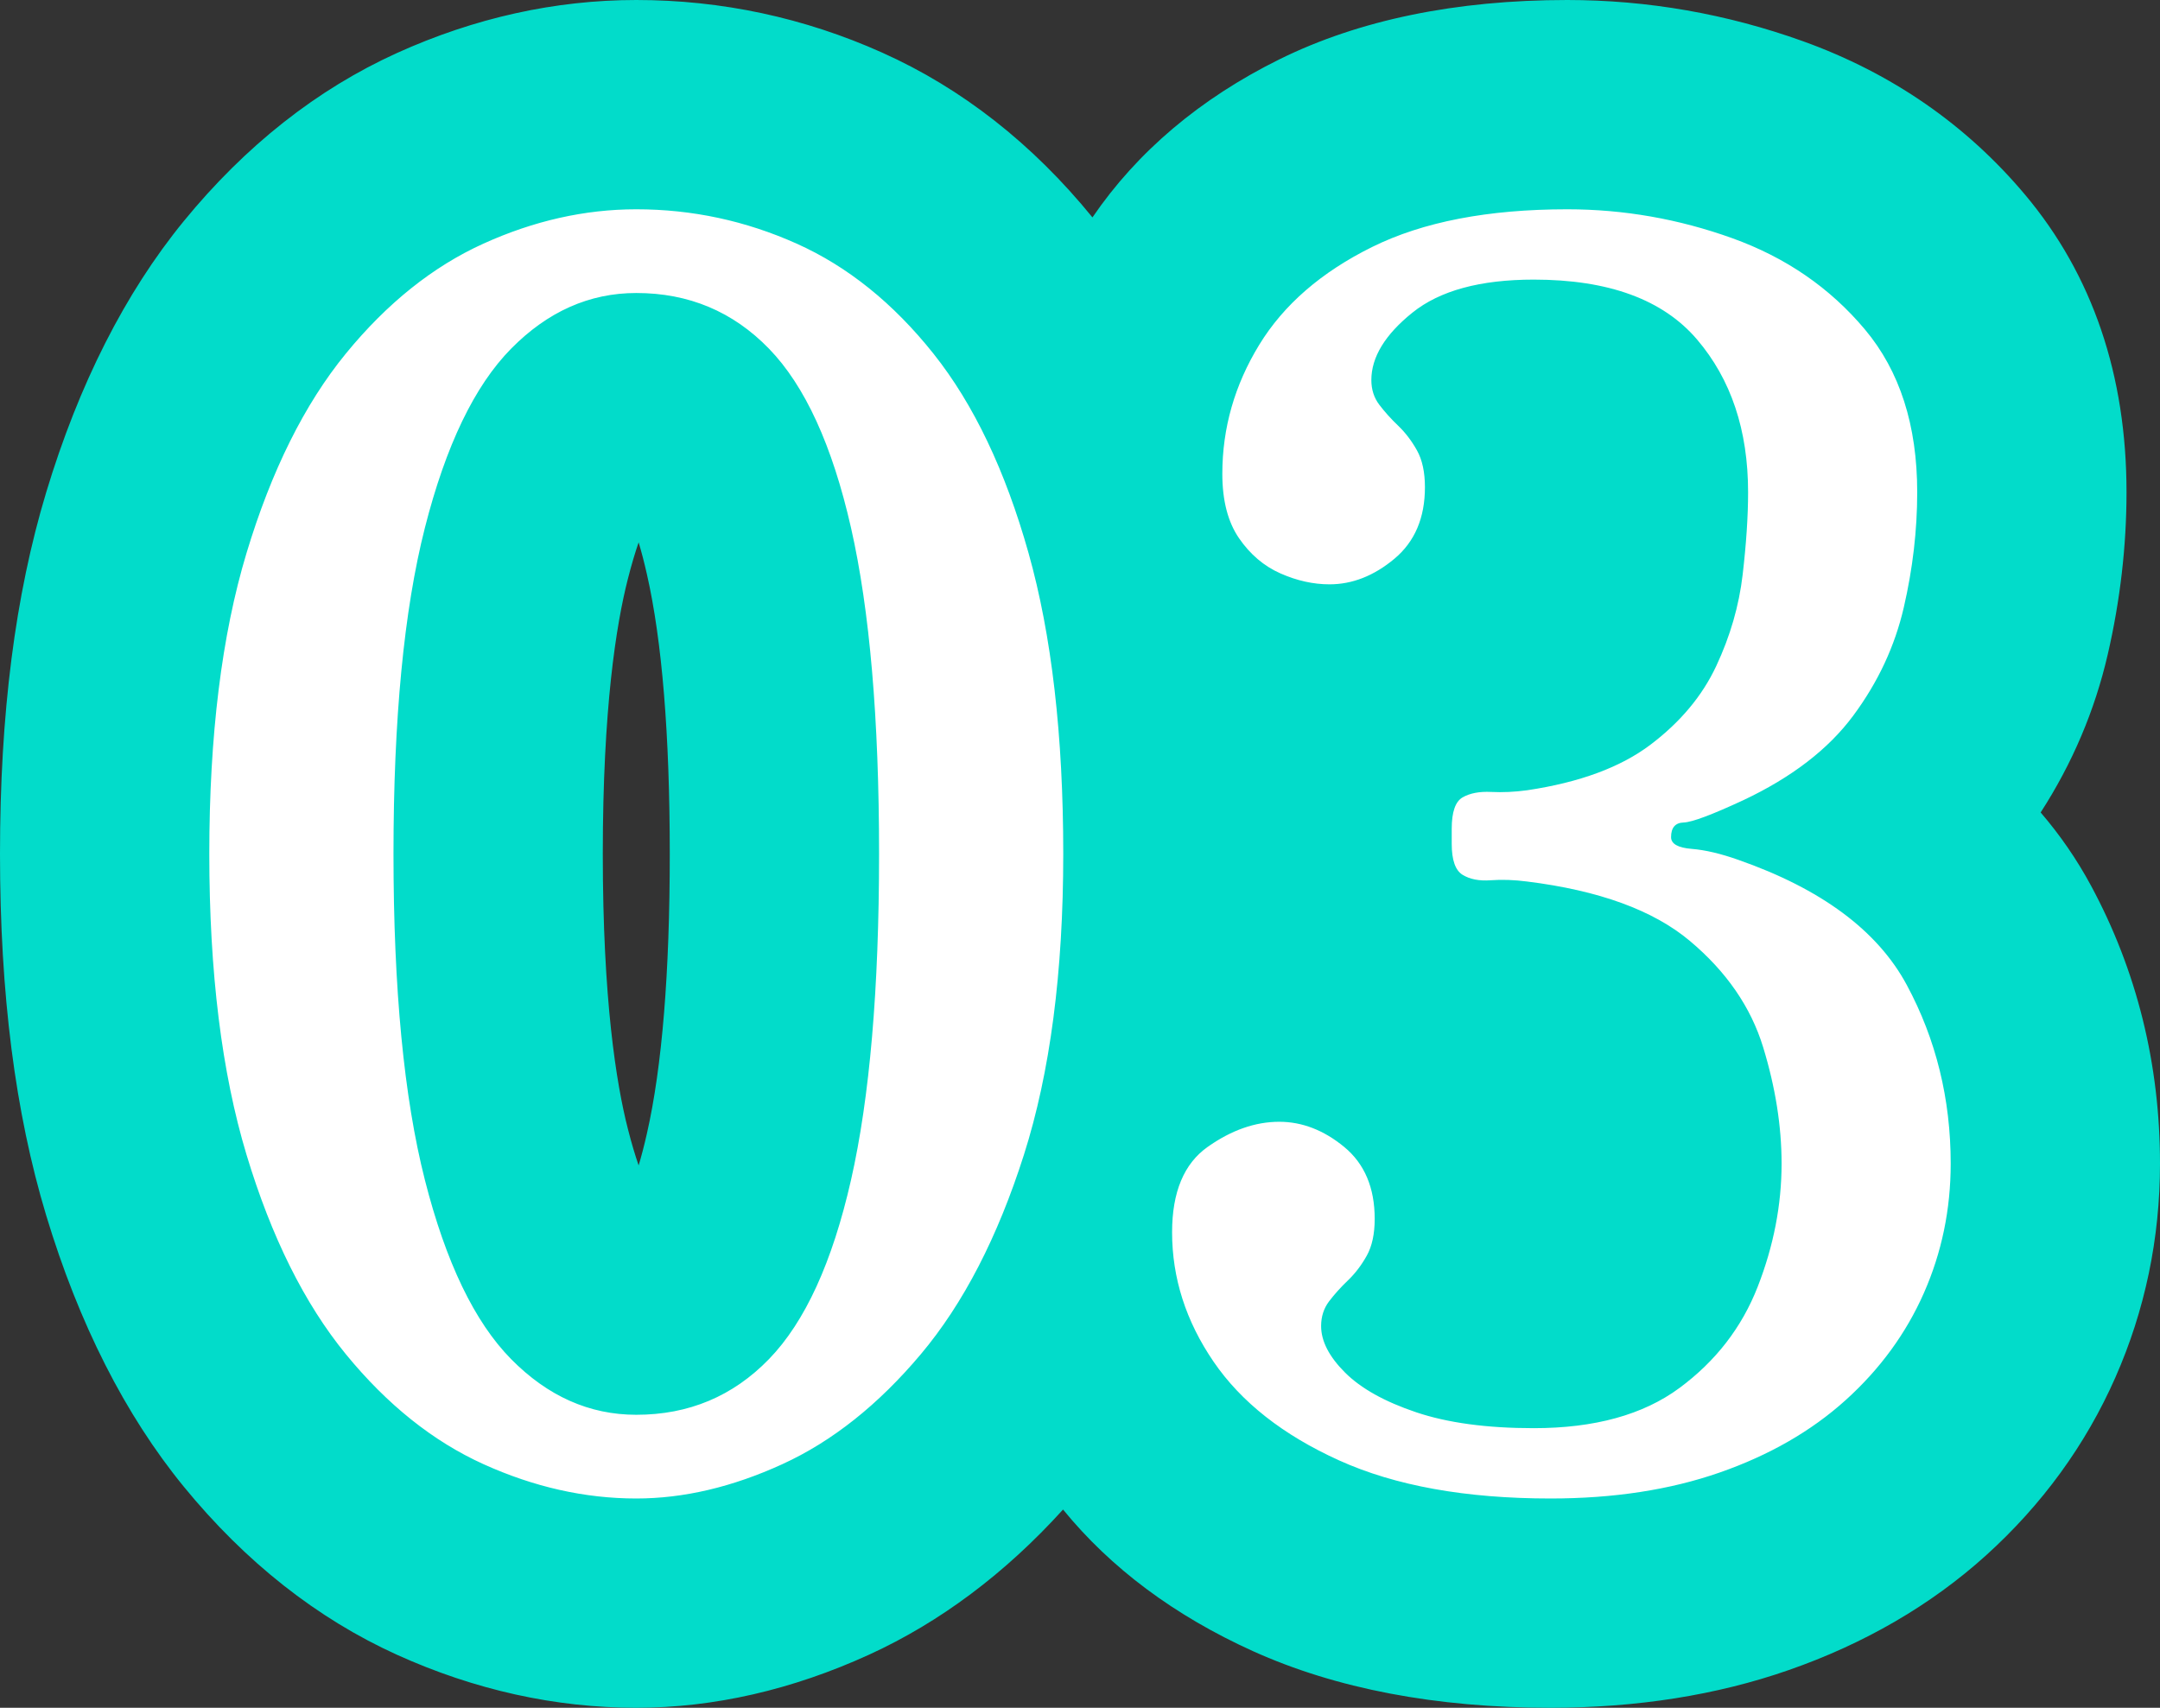
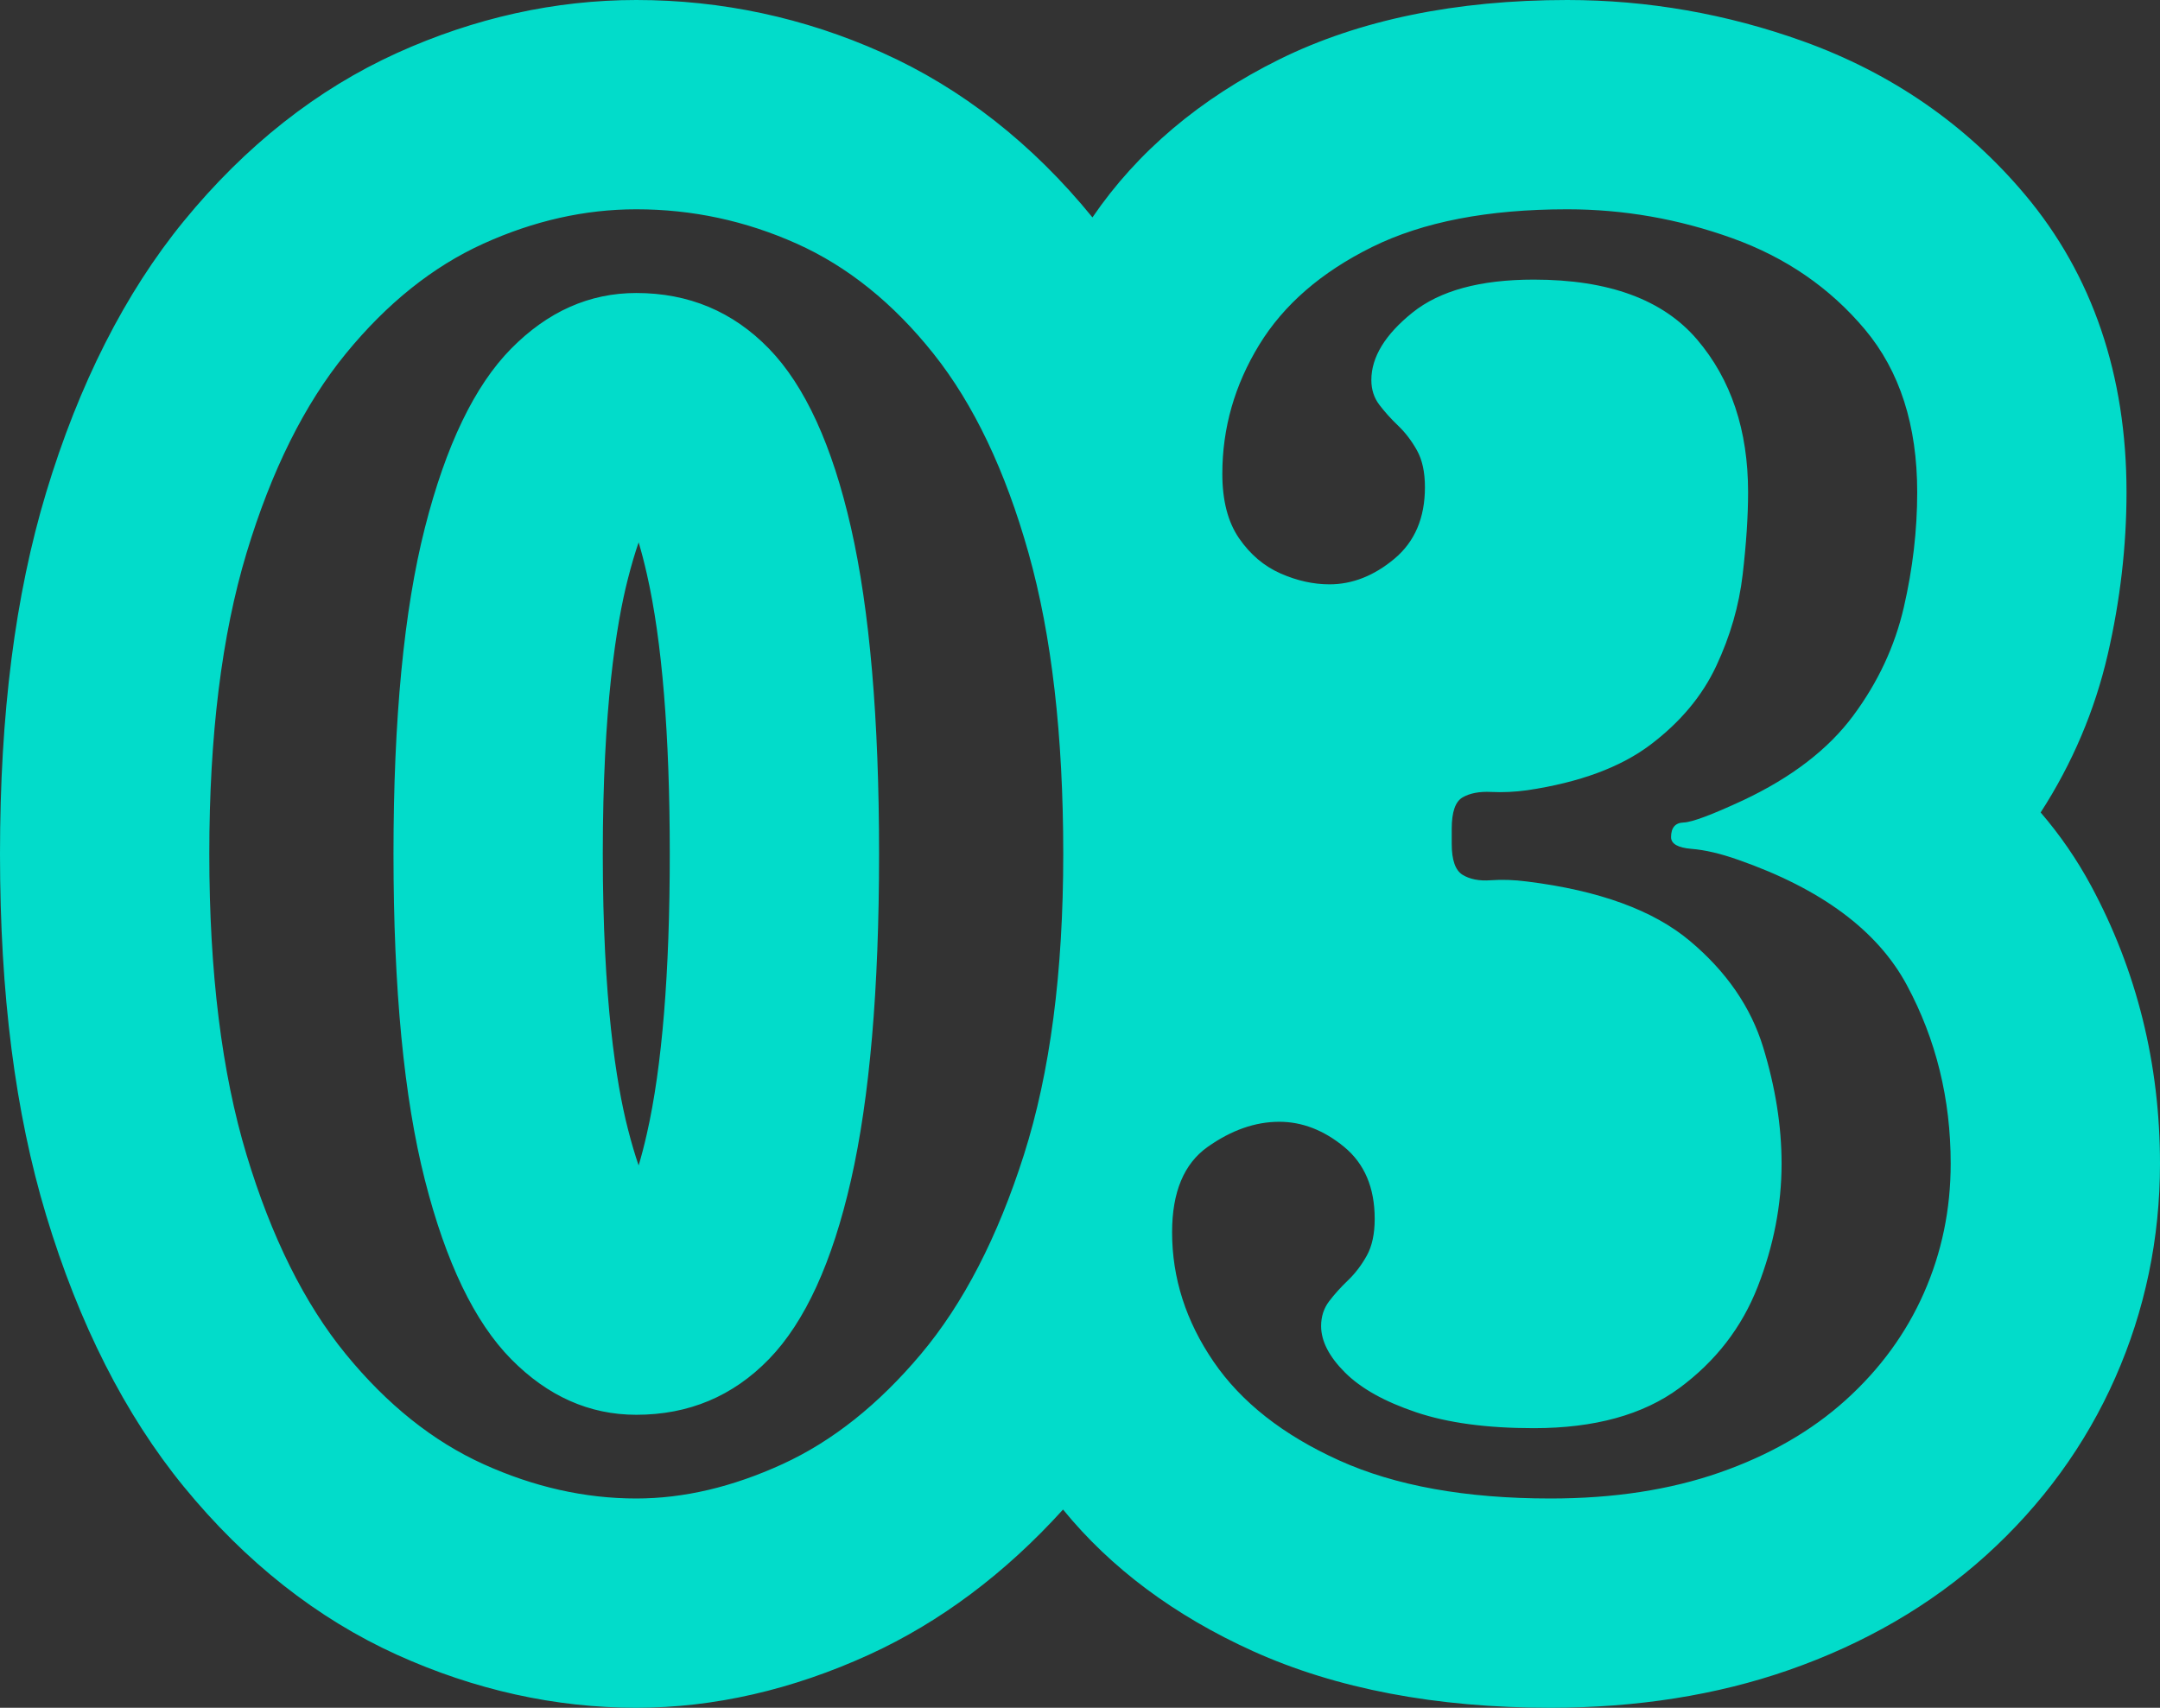
<svg xmlns="http://www.w3.org/2000/svg" width="41.28" height="32.64" viewBox="0 0 41.28 32.64">
  <rect x="0" y="0" width="41.28" height="32.64" fill="#333333" stroke="none" />
  <g id="パス_3" data-name="パス 3" transform="translate(2.72 28.32)" fill="#fff">
-     <path d="M 26.912 2.32 C 25.012 2.32 23.375 2.015 22.047 1.414 C 20.641 0.777 19.556 -0.091 18.82 -1.168 C 18.346 -1.863 18.018 -2.598 17.84 -3.364 C 17.422 -2.528 16.945 -1.789 16.412 -1.154 C 15.413 0.036 14.287 0.923 13.065 1.482 C 11.852 2.038 10.632 2.32 9.44 2.32 C 8.177 2.32 6.917 2.039 5.695 1.486 C 4.451 0.922 3.322 0.027 2.34 -1.174 C 1.387 -2.339 0.626 -3.852 0.077 -5.67 C -0.452 -7.424 -0.72 -9.553 -0.72 -12 C -0.72 -14.447 -0.452 -16.576 0.077 -18.33 C 0.626 -20.148 1.387 -21.661 2.34 -22.826 C 3.322 -24.027 4.451 -24.922 5.695 -25.486 C 6.917 -26.039 8.177 -26.32 9.44 -26.32 C 10.785 -26.32 12.091 -26.04 13.322 -25.489 C 14.588 -24.922 15.72 -24.019 16.685 -22.805 C 17.493 -21.79 18.151 -20.512 18.646 -19.001 C 18.642 -19.087 18.64 -19.175 18.64 -19.264 C 18.64 -20.508 18.976 -21.688 19.637 -22.771 C 20.305 -23.863 21.307 -24.745 22.617 -25.393 C 23.862 -26.008 25.414 -26.32 27.232 -26.32 C 28.536 -26.32 29.824 -26.095 31.06 -25.65 C 32.417 -25.163 33.558 -24.375 34.452 -23.309 C 35.426 -22.148 35.92 -20.669 35.92 -18.912 C 35.92 -18.039 35.817 -17.148 35.613 -16.263 C 35.381 -15.255 34.94 -14.308 34.302 -13.449 C 34.077 -13.145 33.82 -12.859 33.531 -12.591 C 34.38 -11.994 35.033 -11.277 35.481 -10.444 C 36.197 -9.114 36.56 -7.646 36.56 -6.08 C 36.56 -4.93 36.33 -3.826 35.878 -2.8 C 35.423 -1.771 34.755 -0.854 33.892 -0.075 C 33.04 0.694 32 1.295 30.802 1.713 C 29.645 2.116 28.336 2.32 26.912 2.32 Z M 25.061 -3.199 C 25.345 -3.114 25.828 -3.024 26.592 -3.024 C 27.087 -3.024 27.766 -3.089 28.188 -3.401 C 28.575 -3.687 28.844 -4.032 29.009 -4.455 C 29.224 -5.005 29.328 -5.537 29.328 -6.08 C 29.328 -6.593 29.239 -7.145 29.063 -7.72 C 28.943 -8.114 28.69 -8.468 28.29 -8.804 C 27.906 -9.127 27.17 -9.369 26.218 -9.487 L 26.212 -9.488 L 26.205 -9.489 C 26.128 -9.499 26.056 -9.504 25.991 -9.504 C 25.964 -9.504 25.938 -9.503 25.914 -9.501 C 25.831 -9.495 25.748 -9.492 25.667 -9.492 C 25.119 -9.492 24.62 -9.628 24.184 -9.897 C 23.751 -10.163 23.024 -10.816 23.024 -12.192 L 23.024 -12.48 C 23.024 -13.903 23.781 -14.552 24.233 -14.812 C 24.662 -15.06 25.155 -15.186 25.699 -15.186 C 25.755 -15.186 25.813 -15.184 25.871 -15.182 C 25.895 -15.181 25.92 -15.18 25.945 -15.18 C 26.021 -15.18 26.101 -15.185 26.183 -15.196 C 26.999 -15.319 27.413 -15.528 27.617 -15.683 C 27.927 -15.917 28.14 -16.165 28.268 -16.439 C 28.445 -16.818 28.553 -17.187 28.598 -17.569 C 28.658 -18.081 28.688 -18.533 28.688 -18.912 C 28.688 -19.611 28.525 -20.142 28.19 -20.534 C 27.879 -20.899 27.149 -20.976 26.592 -20.976 C 26.322 -20.976 26.116 -20.956 25.96 -20.93 C 26.011 -20.851 26.06 -20.77 26.106 -20.688 C 26.375 -20.205 26.512 -19.64 26.512 -19.008 C 26.512 -18.18 26.286 -17.004 25.21 -16.105 C 24.464 -15.482 23.592 -15.152 22.688 -15.152 C 22.101 -15.152 21.514 -15.279 20.945 -15.53 C 20.288 -15.819 19.739 -16.279 19.314 -16.897 C 19.247 -16.994 19.185 -17.094 19.128 -17.198 C 19.441 -15.687 19.6 -13.945 19.6 -12 C 19.6 -10.597 19.507 -9.298 19.323 -8.114 C 20.085 -8.622 20.893 -8.88 21.728 -8.88 C 22.626 -8.88 23.494 -8.557 24.238 -7.945 C 24.837 -7.452 25.552 -6.546 25.552 -5.024 C 25.552 -4.392 25.415 -3.827 25.146 -3.344 C 25.118 -3.295 25.09 -3.246 25.061 -3.199 Z M 9.44 -20.72 C 9.189 -20.72 8.879 -20.664 8.473 -20.253 C 8.223 -19.999 7.744 -19.336 7.338 -17.739 C 6.981 -16.334 6.8 -14.403 6.8 -12 C 6.8 -9.597 6.981 -7.666 7.338 -6.261 C 7.744 -4.664 8.223 -4.001 8.473 -3.747 C 8.879 -3.336 9.189 -3.28 9.44 -3.28 C 9.901 -3.28 10.23 -3.417 10.54 -3.736 C 10.78 -3.983 11.235 -4.633 11.594 -6.211 C 11.916 -7.632 12.08 -9.58 12.08 -12 C 12.08 -14.42 11.916 -16.368 11.594 -17.789 C 11.235 -19.367 10.78 -20.017 10.54 -20.264 C 10.23 -20.583 9.901 -20.72 9.44 -20.72 Z" stroke="none" />
    <path d="M 9.44 -24.32 C 8.459 -24.32 7.485 -24.101 6.52 -23.664 C 5.555 -23.227 4.677 -22.525 3.888 -21.56 C 3.099 -20.595 2.467 -19.325 1.992 -17.752 C 1.517 -16.179 1.28 -14.261 1.28 -12 C 1.28 -9.739 1.517 -7.821 1.992 -6.248 C 2.467 -4.675 3.099 -3.405 3.888 -2.44 C 4.677 -1.475 5.555 -0.773 6.52 -0.336 C 7.485 0.101 8.459 0.32 9.44 0.32 C 10.347 0.32 11.277 0.101 12.232 -0.336 C 13.187 -0.773 14.069 -1.475 14.88 -2.44 C 15.691 -3.405 16.347 -4.675 16.848 -6.248 C 17.349 -7.821 17.6 -9.739 17.6 -12 C 17.6 -14.261 17.379 -16.179 16.936 -17.752 C 16.493 -19.325 15.888 -20.595 15.12 -21.56 C 14.352 -22.525 13.48 -23.227 12.504 -23.664 C 11.528 -24.101 10.507 -24.32 9.44 -24.32 M 9.44 -1.28 C 8.544 -1.28 7.747 -1.635 7.048 -2.344 C 6.349 -3.053 5.8 -4.195 5.4 -5.768 C 5 -7.341 4.8 -9.419 4.8 -12 C 4.8 -14.581 5 -16.659 5.4 -18.232 C 5.8 -19.805 6.349 -20.947 7.048 -21.656 C 7.747 -22.365 8.544 -22.72 9.44 -22.72 C 10.443 -22.72 11.288 -22.365 11.976 -21.656 C 12.664 -20.947 13.187 -19.805 13.544 -18.232 C 13.901 -16.659 14.08 -14.581 14.08 -12 C 14.08 -9.419 13.901 -7.341 13.544 -5.768 C 13.187 -4.195 12.664 -3.053 11.976 -2.344 C 11.288 -1.635 10.443 -1.28 9.44 -1.28 M 27.232 -24.32 C 25.717 -24.32 24.475 -24.08 23.504 -23.6 C 22.533 -23.12 21.813 -22.496 21.344 -21.728 C 20.875 -20.96 20.64 -20.139 20.64 -19.264 C 20.64 -18.752 20.747 -18.341 20.96 -18.032 C 21.173 -17.723 21.437 -17.499 21.752 -17.36 C 22.067 -17.221 22.379 -17.152 22.688 -17.152 C 23.125 -17.152 23.539 -17.315 23.928 -17.64 C 24.317 -17.965 24.512 -18.421 24.512 -19.008 C 24.512 -19.296 24.461 -19.531 24.36 -19.712 C 24.259 -19.893 24.139 -20.051 24 -20.184 C 23.861 -20.317 23.741 -20.451 23.64 -20.584 C 23.539 -20.717 23.488 -20.875 23.488 -21.056 C 23.488 -21.493 23.749 -21.923 24.272 -22.344 C 24.795 -22.765 25.568 -22.976 26.592 -22.976 C 28.021 -22.976 29.061 -22.595 29.712 -21.832 C 30.363 -21.069 30.688 -20.096 30.688 -18.912 C 30.688 -18.453 30.653 -17.928 30.584 -17.336 C 30.515 -16.744 30.347 -16.163 30.08 -15.592 C 29.813 -15.021 29.395 -14.52 28.824 -14.088 C 28.253 -13.656 27.467 -13.365 26.464 -13.216 C 26.229 -13.184 26 -13.173 25.776 -13.184 C 25.552 -13.195 25.371 -13.16 25.232 -13.08 C 25.093 -13 25.024 -12.8 25.024 -12.48 L 25.024 -12.192 C 25.024 -11.883 25.093 -11.685 25.232 -11.6 C 25.371 -11.515 25.549 -11.48 25.768 -11.496 C 25.987 -11.512 26.219 -11.504 26.464 -11.472 C 27.84 -11.301 28.877 -10.923 29.576 -10.336 C 30.275 -9.749 30.741 -9.072 30.976 -8.304 C 31.211 -7.536 31.328 -6.795 31.328 -6.08 C 31.328 -5.291 31.176 -4.507 30.872 -3.728 C 30.568 -2.949 30.069 -2.304 29.376 -1.792 C 28.683 -1.28 27.755 -1.024 26.592 -1.024 C 25.696 -1.024 24.947 -1.125 24.344 -1.328 C 23.741 -1.531 23.288 -1.784 22.984 -2.088 C 22.68 -2.392 22.528 -2.688 22.528 -2.976 C 22.528 -3.157 22.579 -3.315 22.68 -3.448 C 22.781 -3.581 22.901 -3.715 23.04 -3.848 C 23.179 -3.981 23.299 -4.139 23.4 -4.32 C 23.501 -4.501 23.552 -4.736 23.552 -5.024 C 23.552 -5.621 23.357 -6.08 22.968 -6.4 C 22.579 -6.72 22.165 -6.88 21.728 -6.88 C 21.269 -6.88 20.813 -6.72 20.36 -6.4 C 19.907 -6.08 19.68 -5.536 19.68 -4.768 C 19.68 -3.893 19.944 -3.069 20.472 -2.296 C 21 -1.523 21.8 -0.893 22.872 -0.408 C 23.944 0.077 25.291 0.32 26.912 0.32 C 28.117 0.32 29.195 0.155 30.144 -0.176 C 31.093 -0.507 31.896 -0.968 32.552 -1.56 C 33.208 -2.152 33.707 -2.835 34.048 -3.608 C 34.389 -4.381 34.56 -5.205 34.56 -6.08 C 34.56 -7.317 34.28 -8.456 33.72 -9.496 C 33.16 -10.536 32.085 -11.333 30.496 -11.888 C 30.165 -12.005 29.869 -12.075 29.608 -12.096 C 29.347 -12.117 29.216 -12.192 29.216 -12.32 C 29.216 -12.501 29.296 -12.595 29.456 -12.6 C 29.616 -12.605 29.995 -12.747 30.592 -13.024 C 31.52 -13.461 32.221 -14 32.696 -14.64 C 33.171 -15.28 33.493 -15.971 33.664 -16.712 C 33.835 -17.453 33.92 -18.187 33.92 -18.912 C 33.92 -20.192 33.587 -21.229 32.92 -22.024 C 32.253 -22.819 31.408 -23.4 30.384 -23.768 C 29.36 -24.136 28.309 -24.32 27.232 -24.32 M 9.44 -28.32 C 11.069 -28.32 12.65 -27.982 14.14 -27.314 C 15.66 -26.633 17.011 -25.574 18.158 -24.165 C 19.015 -25.421 20.216 -26.436 21.731 -27.186 C 23.253 -27.938 25.104 -28.32 27.232 -28.32 C 28.767 -28.32 30.282 -28.055 31.737 -27.532 C 33.431 -26.923 34.86 -25.935 35.984 -24.595 C 37.269 -23.064 37.92 -21.152 37.92 -18.912 C 37.92 -17.888 37.8 -16.846 37.562 -15.815 C 37.315 -14.743 36.885 -13.729 36.279 -12.792 C 36.651 -12.359 36.972 -11.893 37.242 -11.392 C 38.117 -9.768 38.56 -7.981 38.56 -6.08 C 38.56 -4.65 38.273 -3.275 37.707 -1.993 C 37.139 -0.704 36.306 0.44 35.232 1.41 C 34.181 2.358 32.911 3.096 31.46 3.601 C 30.091 4.078 28.561 4.32 26.912 4.32 C 24.725 4.32 22.811 3.955 21.222 3.236 C 19.725 2.558 18.508 1.65 17.596 0.531 C 16.49 1.752 15.248 2.682 13.898 3.301 C 12.421 3.977 10.921 4.32 9.44 4.32 C 7.89 4.32 6.352 3.979 4.869 3.308 C 3.342 2.616 1.97 1.534 0.791 0.092 C -0.328 -1.277 -1.213 -3.022 -1.838 -5.093 C -2.431 -7.061 -2.72 -9.32 -2.72 -12 C -2.72 -14.68 -2.431 -16.939 -1.838 -18.907 C -1.213 -20.978 -0.328 -22.723 0.791 -24.092 C 1.97 -25.534 3.342 -26.616 4.869 -27.308 C 6.352 -27.979 7.89 -28.32 9.44 -28.32 Z M 9.485 -6.046 C 9.537 -6.218 9.59 -6.42 9.643 -6.654 C 9.933 -7.93 10.08 -9.728 10.08 -12 C 10.08 -14.272 9.933 -16.07 9.643 -17.346 C 9.59 -17.58 9.537 -17.782 9.485 -17.954 C 9.418 -17.759 9.347 -17.524 9.277 -17.246 C 9.059 -16.391 8.8 -14.787 8.8 -12 C 8.8 -9.213 9.059 -7.609 9.277 -6.754 C 9.347 -6.476 9.418 -6.241 9.485 -6.046 Z" stroke="none" fill="#02dcca" />
  </g>
</svg>